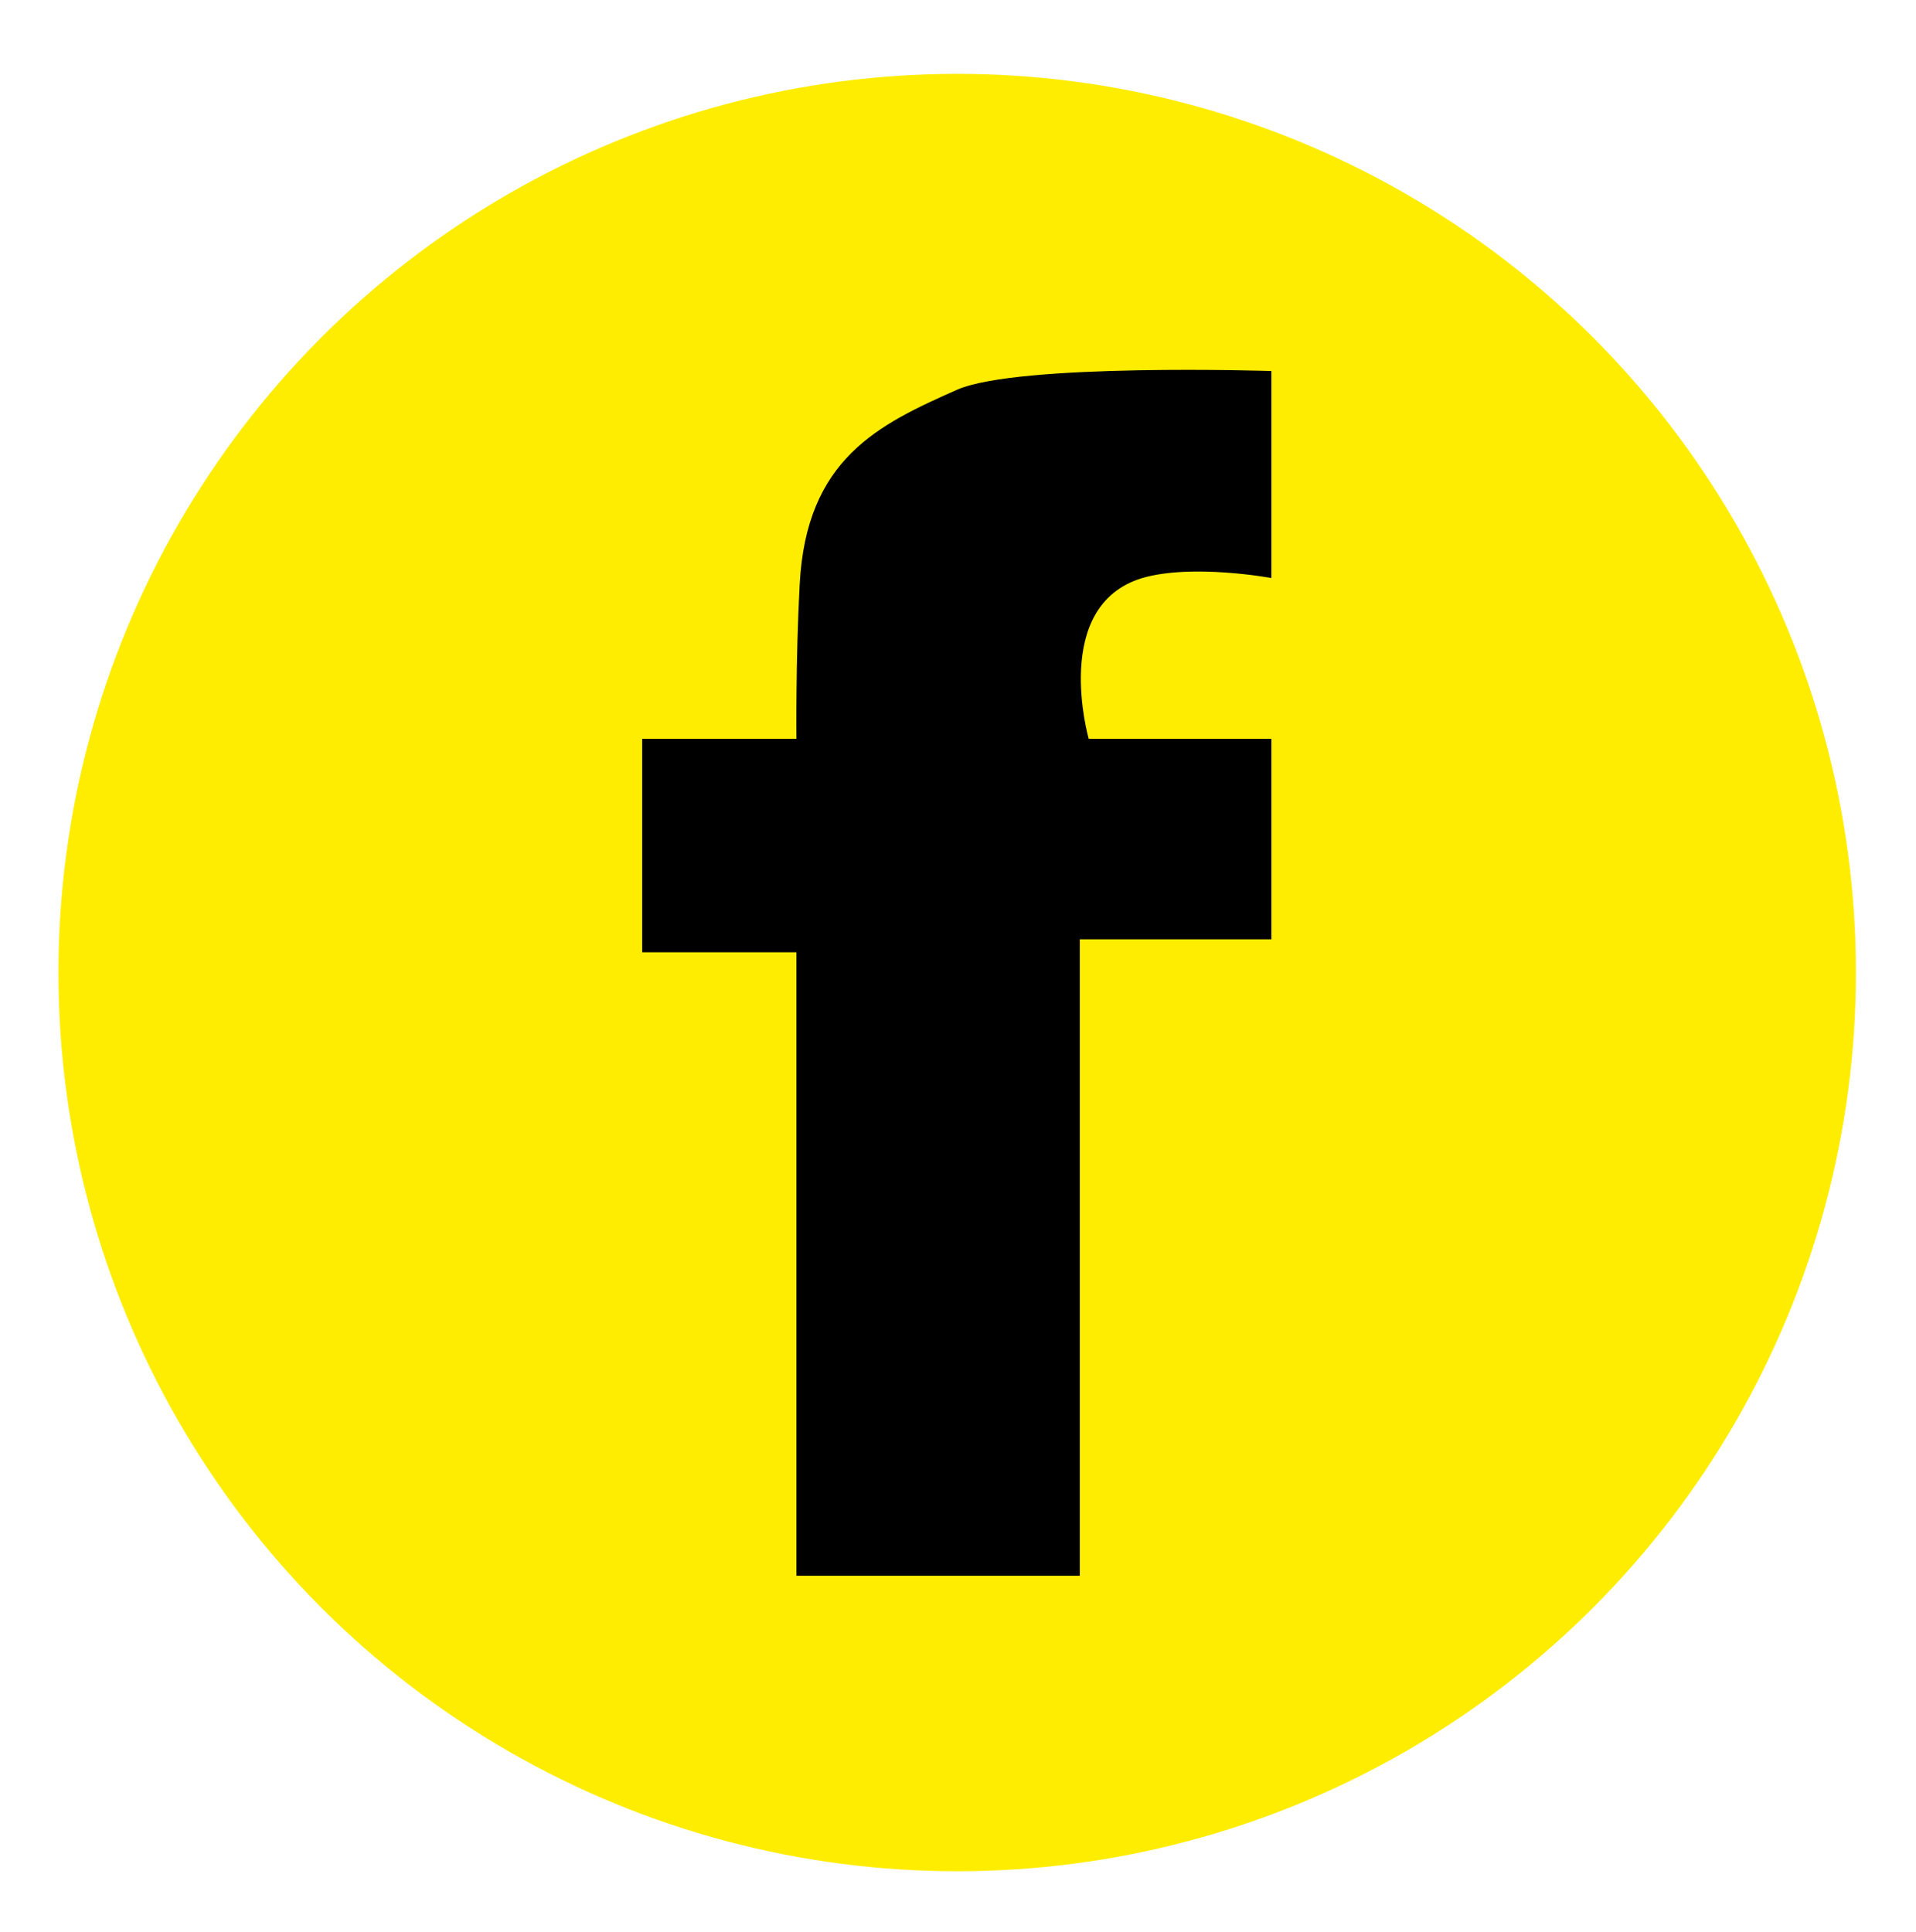
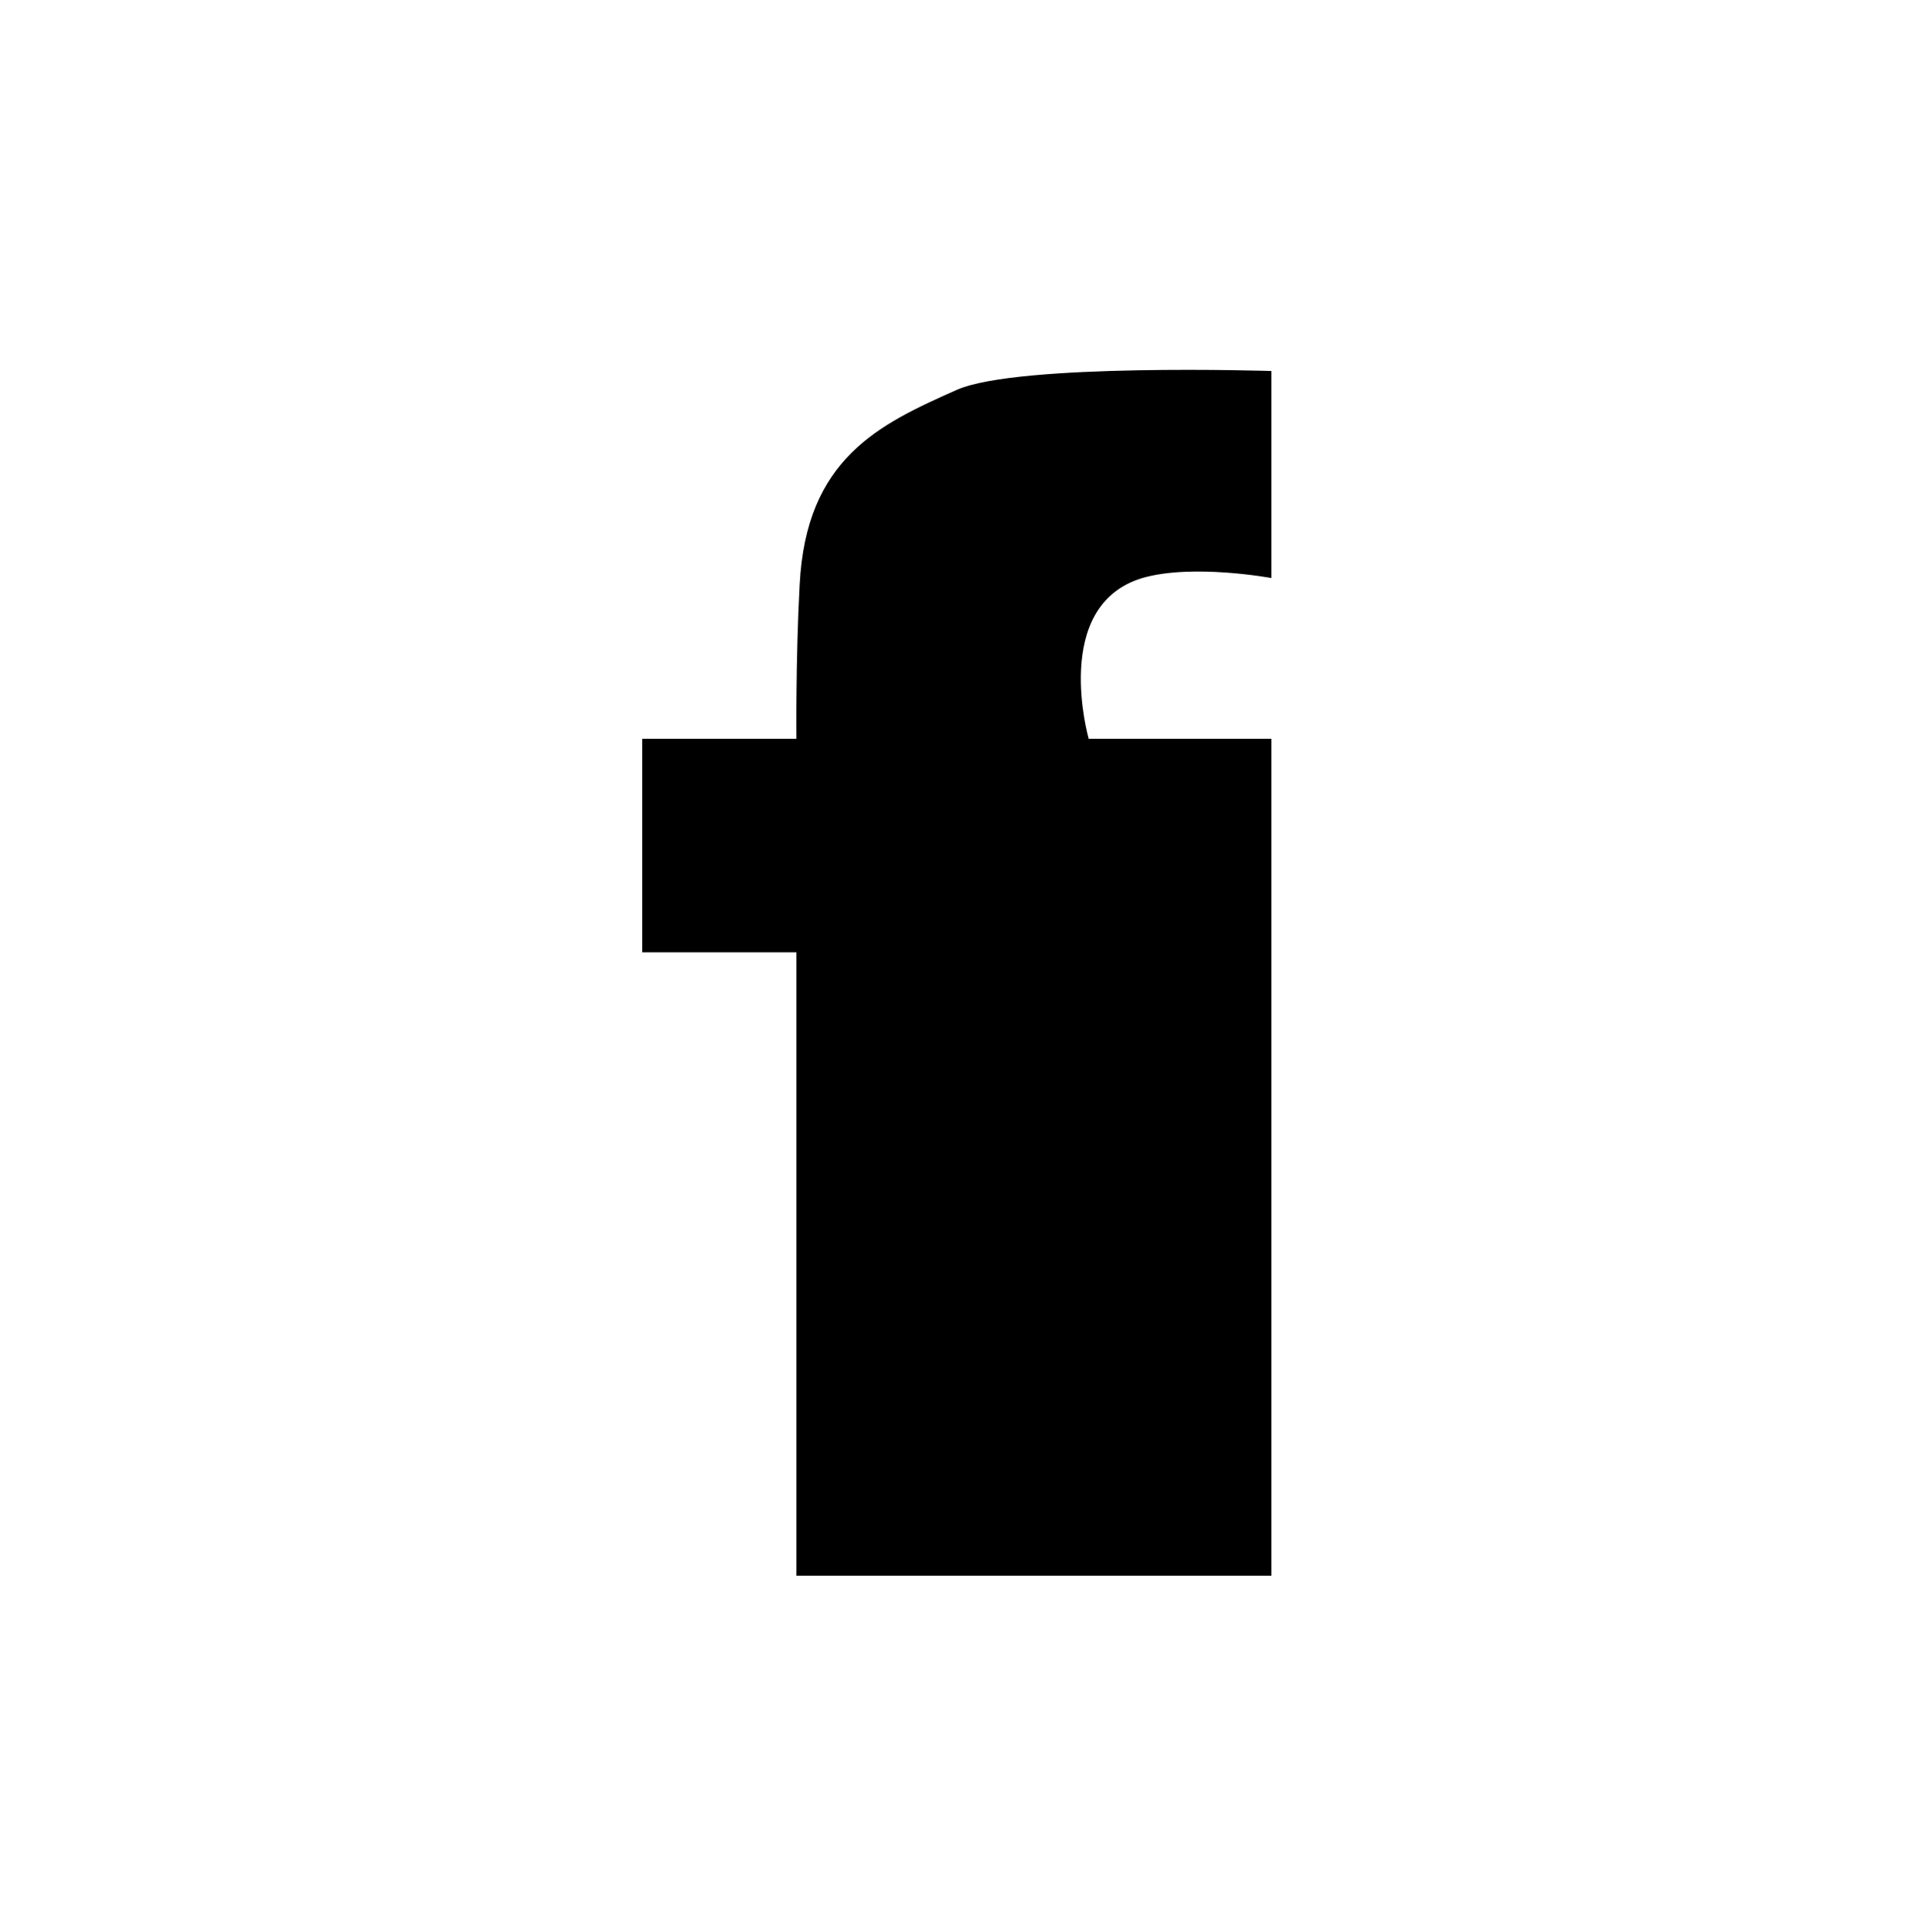
<svg xmlns="http://www.w3.org/2000/svg" version="1.1" id="Capa_1" x="0px" y="0px" viewBox="0 0 236 238" style="enable-background:new 0 0 236 238;" xml:space="preserve">
  <style type="text/css">
	.st0{fill:#FFED00;}
	.st1{fill:#000000;}
</style>
  <g>
-     <circle class="st0" cx="117.9" cy="119.8" r="110.7" />
-     <path class="st1" d="M98.1,91h-19v26.3h19v76.8H133v-78.4h23.6V91h-22.5c0,0-4.7-16.4,6.6-19.8c6.2-1.8,15.9,0,15.9,0V45.7   c0,0-31.1-1-38.7,2.3c-9.7,4.3-18.6,8.5-19.4,24C98,81.2,98.1,91,98.1,91z" />
+     <path class="st1" d="M98.1,91h-19v26.3h19v76.8H133h23.6V91h-22.5c0,0-4.7-16.4,6.6-19.8c6.2-1.8,15.9,0,15.9,0V45.7   c0,0-31.1-1-38.7,2.3c-9.7,4.3-18.6,8.5-19.4,24C98,81.2,98.1,91,98.1,91z" />
  </g>
</svg>